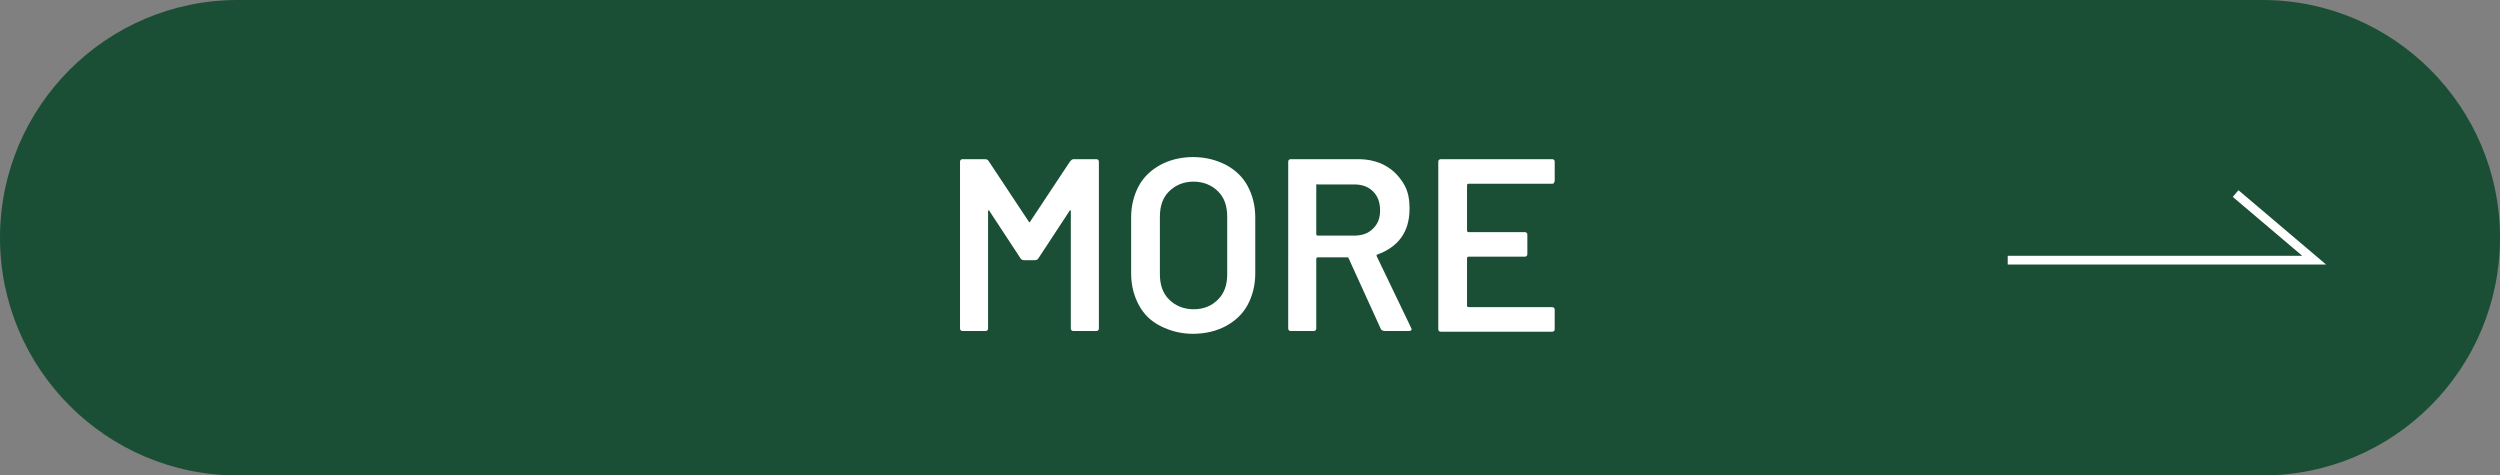
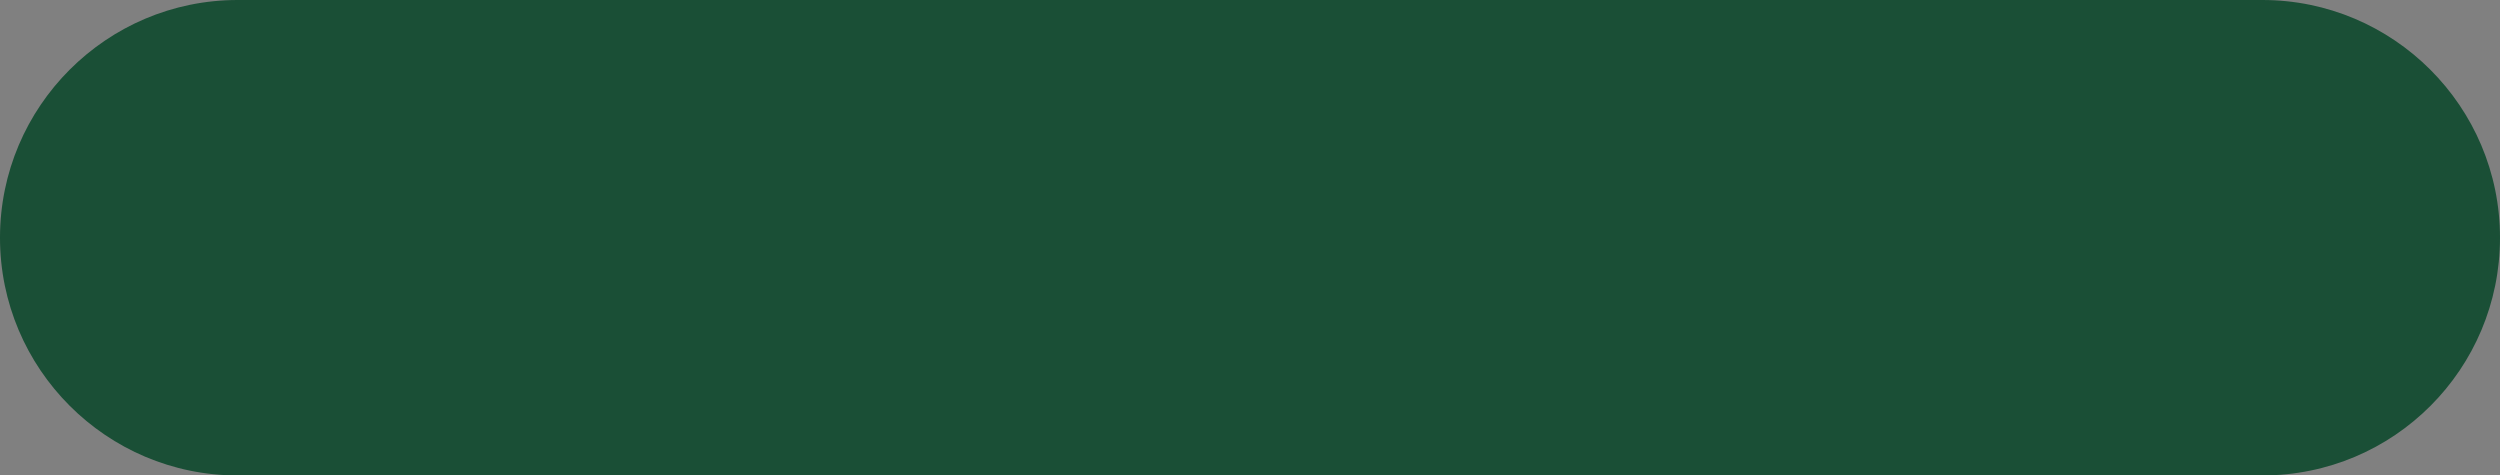
<svg xmlns="http://www.w3.org/2000/svg" version="1.1" x="0px" y="0px" viewBox="0 0 356.5 67.8" style="enable-background:new 0 0 356.5 67.8;" xml:space="preserve">
  <rect x="0" y="0" width="356.5" height="67.8" fill="#808080" stroke="none" />
  <style type="text/css">
	.st0{fill:#004324;fill-opacity:0.8;}
	.st1{fill:#FFFFFF;}
	.st2{fill:none;stroke:#FFFFFF;stroke-width:1.25;stroke-miterlimit:10;}
</style>
  <g id="レイヤー_1">
</g>
  <g id="レイアウト">
    <g>
      <g>
        <g>
          <path class="st0" d="M322.6,67.8H33.9C15.2,67.8,0,52.6,0,33.9v0C0,15.2,15.2,0,33.9,0l288.7,0c18.7,0,33.9,15.2,33.9,33.9v0      C356.5,52.6,341.4,67.8,322.6,67.8z" />
          <g>
            <g>
-               <path class="st1" d="M153.1,22.7h3.2c0.1,0,0.2,0,0.3,0.1c0.1,0.1,0.1,0.2,0.1,0.3v23.7c0,0.1,0,0.2-0.1,0.3        c-0.1,0.1-0.2,0.1-0.3,0.1h-3.2c-0.1,0-0.2,0-0.3-0.1c-0.1-0.1-0.1-0.2-0.1-0.3V30.1c0-0.1,0-0.1-0.1-0.1        c-0.1,0-0.1,0-0.1,0.1l-4.4,6.7c-0.1,0.2-0.3,0.3-0.5,0.3H146c-0.2,0-0.4-0.1-0.5-0.3l-4.4-6.7c0-0.1-0.1-0.1-0.1-0.1        c-0.1,0-0.1,0.1-0.1,0.1v16.7c0,0.1,0,0.2-0.1,0.3c-0.1,0.1-0.2,0.1-0.3,0.1h-3.2c-0.1,0-0.2,0-0.3-0.1        c-0.1-0.1-0.1-0.2-0.1-0.3V23.1c0-0.1,0-0.2,0.1-0.3c0.1-0.1,0.2-0.1,0.3-0.1h3.2c0.2,0,0.4,0.1,0.5,0.3l5.7,8.6        c0,0,0.1,0.1,0.1,0.1s0.1,0,0.1-0.1l5.7-8.6C152.8,22.8,152.9,22.7,153.1,22.7z" />
-               <path class="st1" d="M165.5,46.5c-1.4-0.7-2.4-1.7-3.1-3c-0.7-1.3-1.1-2.8-1.1-4.5v-8c0-1.7,0.4-3.2,1.1-4.5        c0.7-1.3,1.8-2.3,3.1-3c1.3-0.7,2.9-1.1,4.6-1.1c1.8,0,3.3,0.4,4.7,1.1c1.3,0.7,2.4,1.7,3.1,3s1.1,2.8,1.1,4.5v8        c0,1.7-0.4,3.2-1.1,4.5c-0.7,1.3-1.8,2.3-3.1,3c-1.3,0.7-2.9,1.1-4.7,1.1C168.4,47.6,166.9,47.2,165.5,46.5z M173.7,42.7        c0.9-0.9,1.3-2.1,1.3-3.6v-8.2c0-1.5-0.4-2.7-1.3-3.6s-2.1-1.4-3.5-1.4c-1.4,0-2.6,0.5-3.5,1.4c-0.9,0.9-1.3,2.1-1.3,3.6v8.2        c0,1.5,0.4,2.7,1.3,3.6c0.9,0.9,2.1,1.4,3.5,1.4C171.7,44.1,172.8,43.6,173.7,42.7z" />
-               <path class="st1" d="M196.9,46.9l-4.6-10.1c0-0.1-0.1-0.1-0.2-0.1h-4.2c-0.1,0-0.2,0.1-0.2,0.2v9.9c0,0.1,0,0.2-0.1,0.3        s-0.2,0.1-0.3,0.1h-3.2c-0.1,0-0.2,0-0.3-0.1c-0.1-0.1-0.1-0.2-0.1-0.3V23.1c0-0.1,0-0.2,0.1-0.3c0.1-0.1,0.2-0.1,0.3-0.1h9.6        c1.4,0,2.7,0.3,3.8,0.9c1.1,0.6,1.9,1.4,2.6,2.5s0.9,2.3,0.9,3.7c0,1.6-0.4,3-1.2,4.1c-0.8,1.1-2,1.9-3.4,2.4        c0,0-0.1,0-0.1,0.1c0,0,0,0.1,0,0.1l4.9,10.2c0,0.1,0.1,0.2,0.1,0.2c0,0.2-0.1,0.3-0.4,0.3h-3.4        C197.2,47.2,197,47.1,196.9,46.9z M187.7,26.4v7c0,0.1,0.1,0.2,0.2,0.2h5.2c1.1,0,2-0.3,2.7-1c0.7-0.7,1-1.5,1-2.6        c0-1.1-0.3-2-1-2.7c-0.7-0.7-1.6-1-2.7-1h-5.2C187.8,26.2,187.7,26.3,187.7,26.4z" />
-               <path class="st1" d="M221.6,26.1c-0.1,0.1-0.2,0.1-0.3,0.1h-11.9c-0.1,0-0.2,0.1-0.2,0.2v6.5c0,0.1,0.1,0.2,0.2,0.2h8        c0.1,0,0.2,0,0.3,0.1c0.1,0.1,0.1,0.2,0.1,0.3v2.7c0,0.1,0,0.2-0.1,0.3c-0.1,0.1-0.2,0.1-0.3,0.1h-8c-0.1,0-0.2,0.1-0.2,0.2        v6.8c0,0.1,0.1,0.2,0.2,0.2h11.9c0.1,0,0.2,0,0.3,0.1c0.1,0.1,0.1,0.2,0.1,0.3v2.7c0,0.1,0,0.2-0.1,0.3        c-0.1,0.1-0.2,0.1-0.3,0.1h-15.8c-0.1,0-0.2,0-0.3-0.1c-0.1-0.1-0.1-0.2-0.1-0.3V23.1c0-0.1,0-0.2,0.1-0.3        c0.1-0.1,0.2-0.1,0.3-0.1h15.8c0.1,0,0.2,0,0.3,0.1c0.1,0.1,0.1,0.2,0.1,0.3v2.7C221.7,25.9,221.6,26,221.6,26.1z" />
-             </g>
+               </g>
          </g>
        </g>
      </g>
-       <polyline class="st2" points="286.3,37.1 330,37.1 318.8,27.6   " />
    </g>
  </g>
</svg>